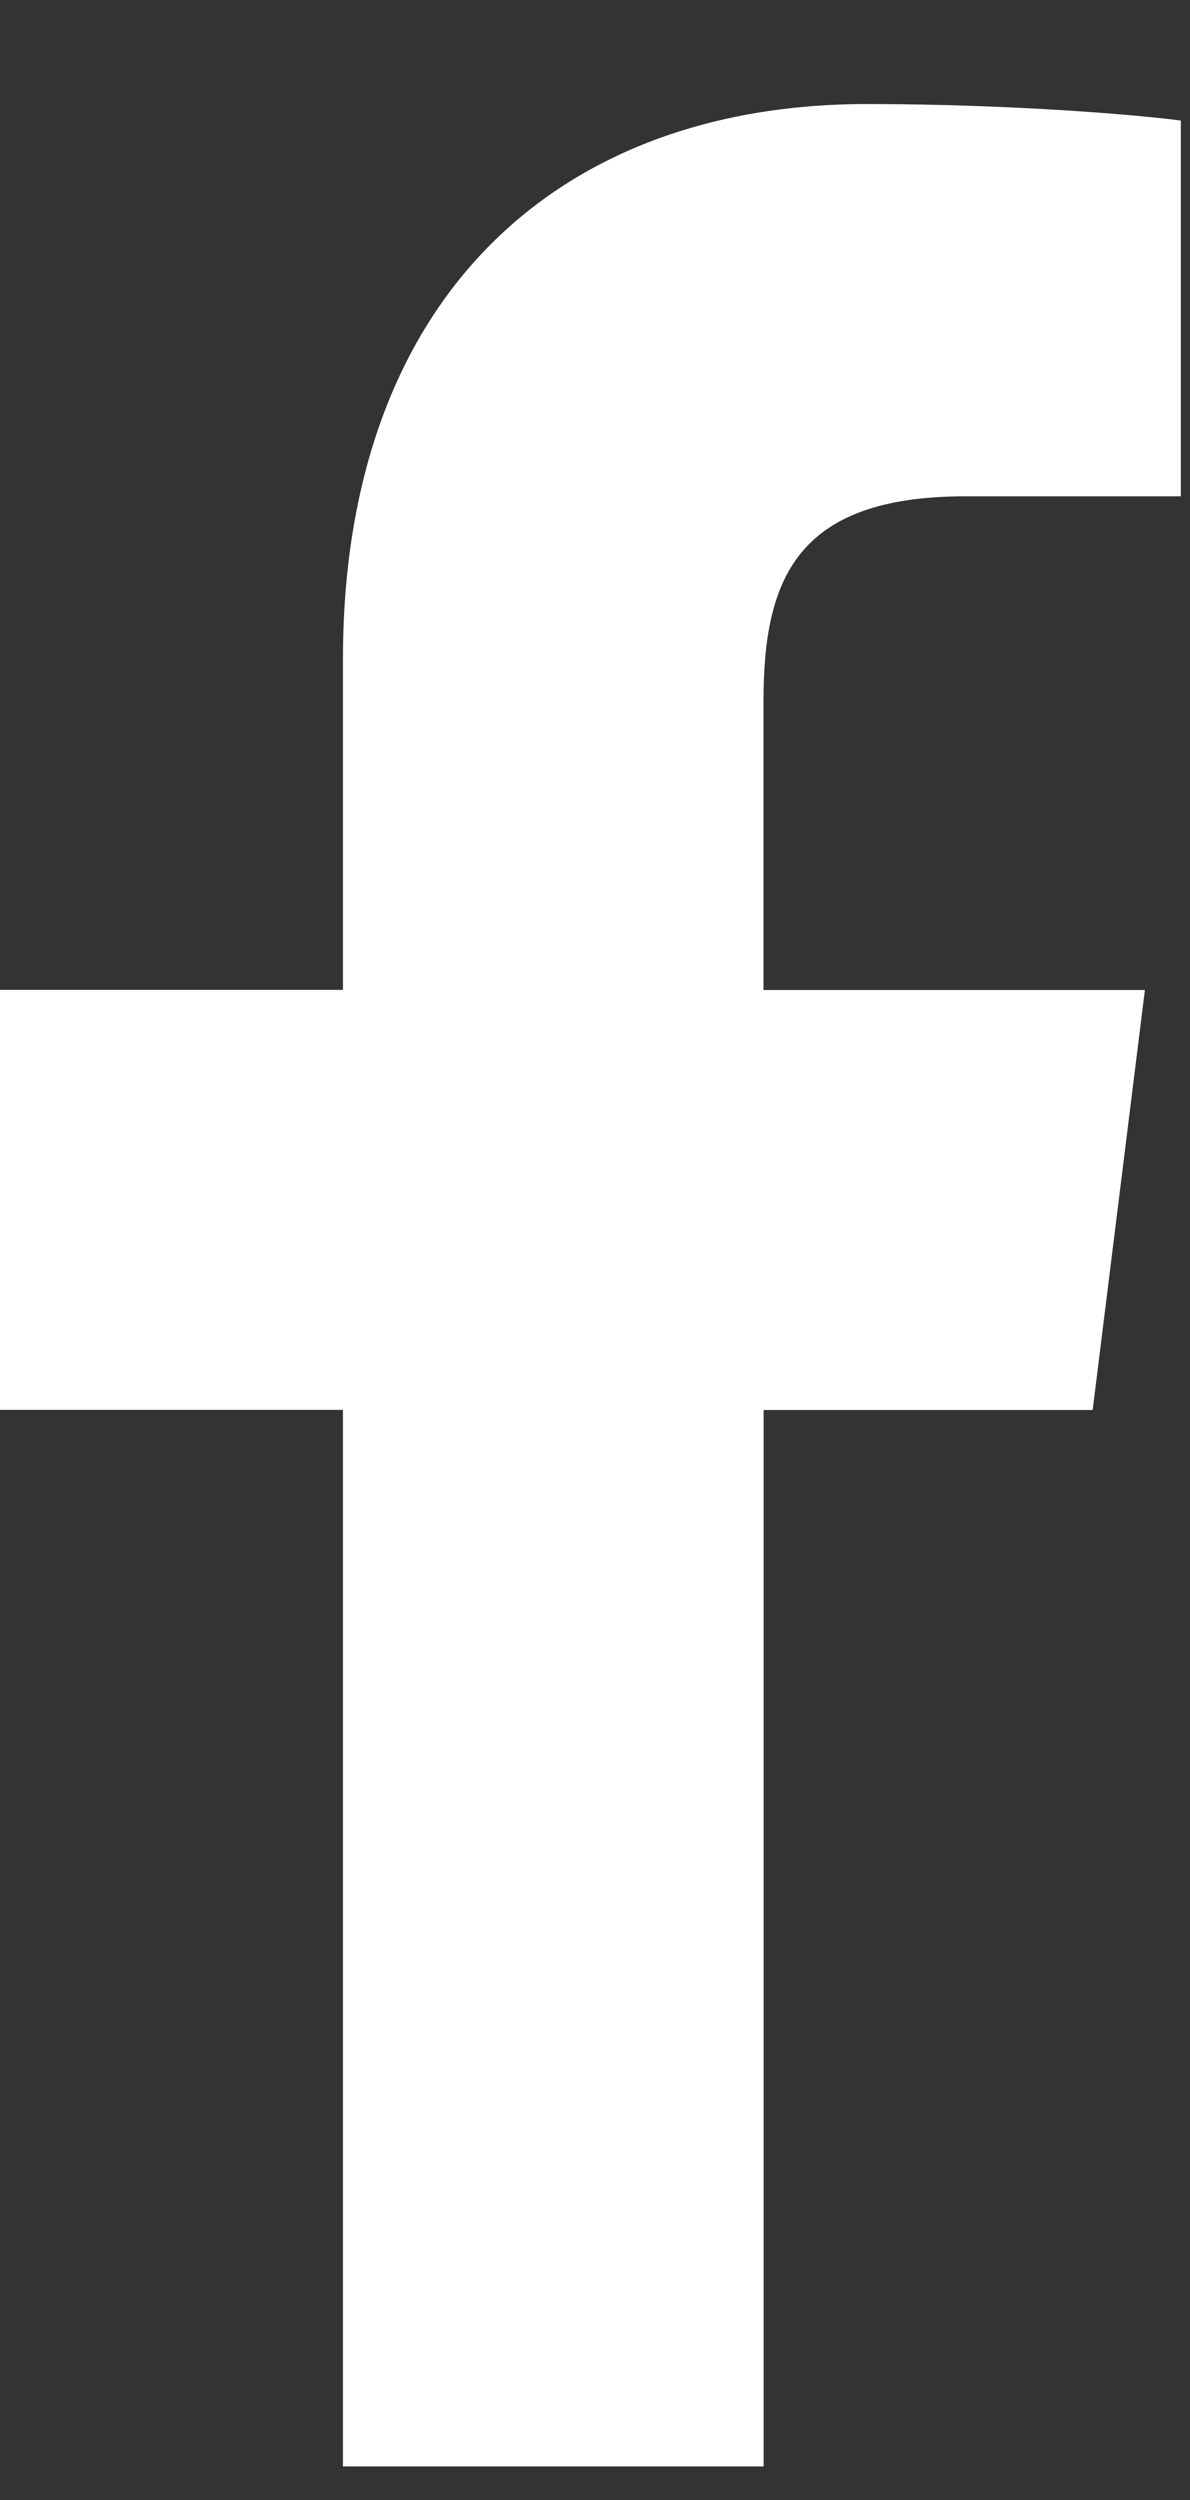
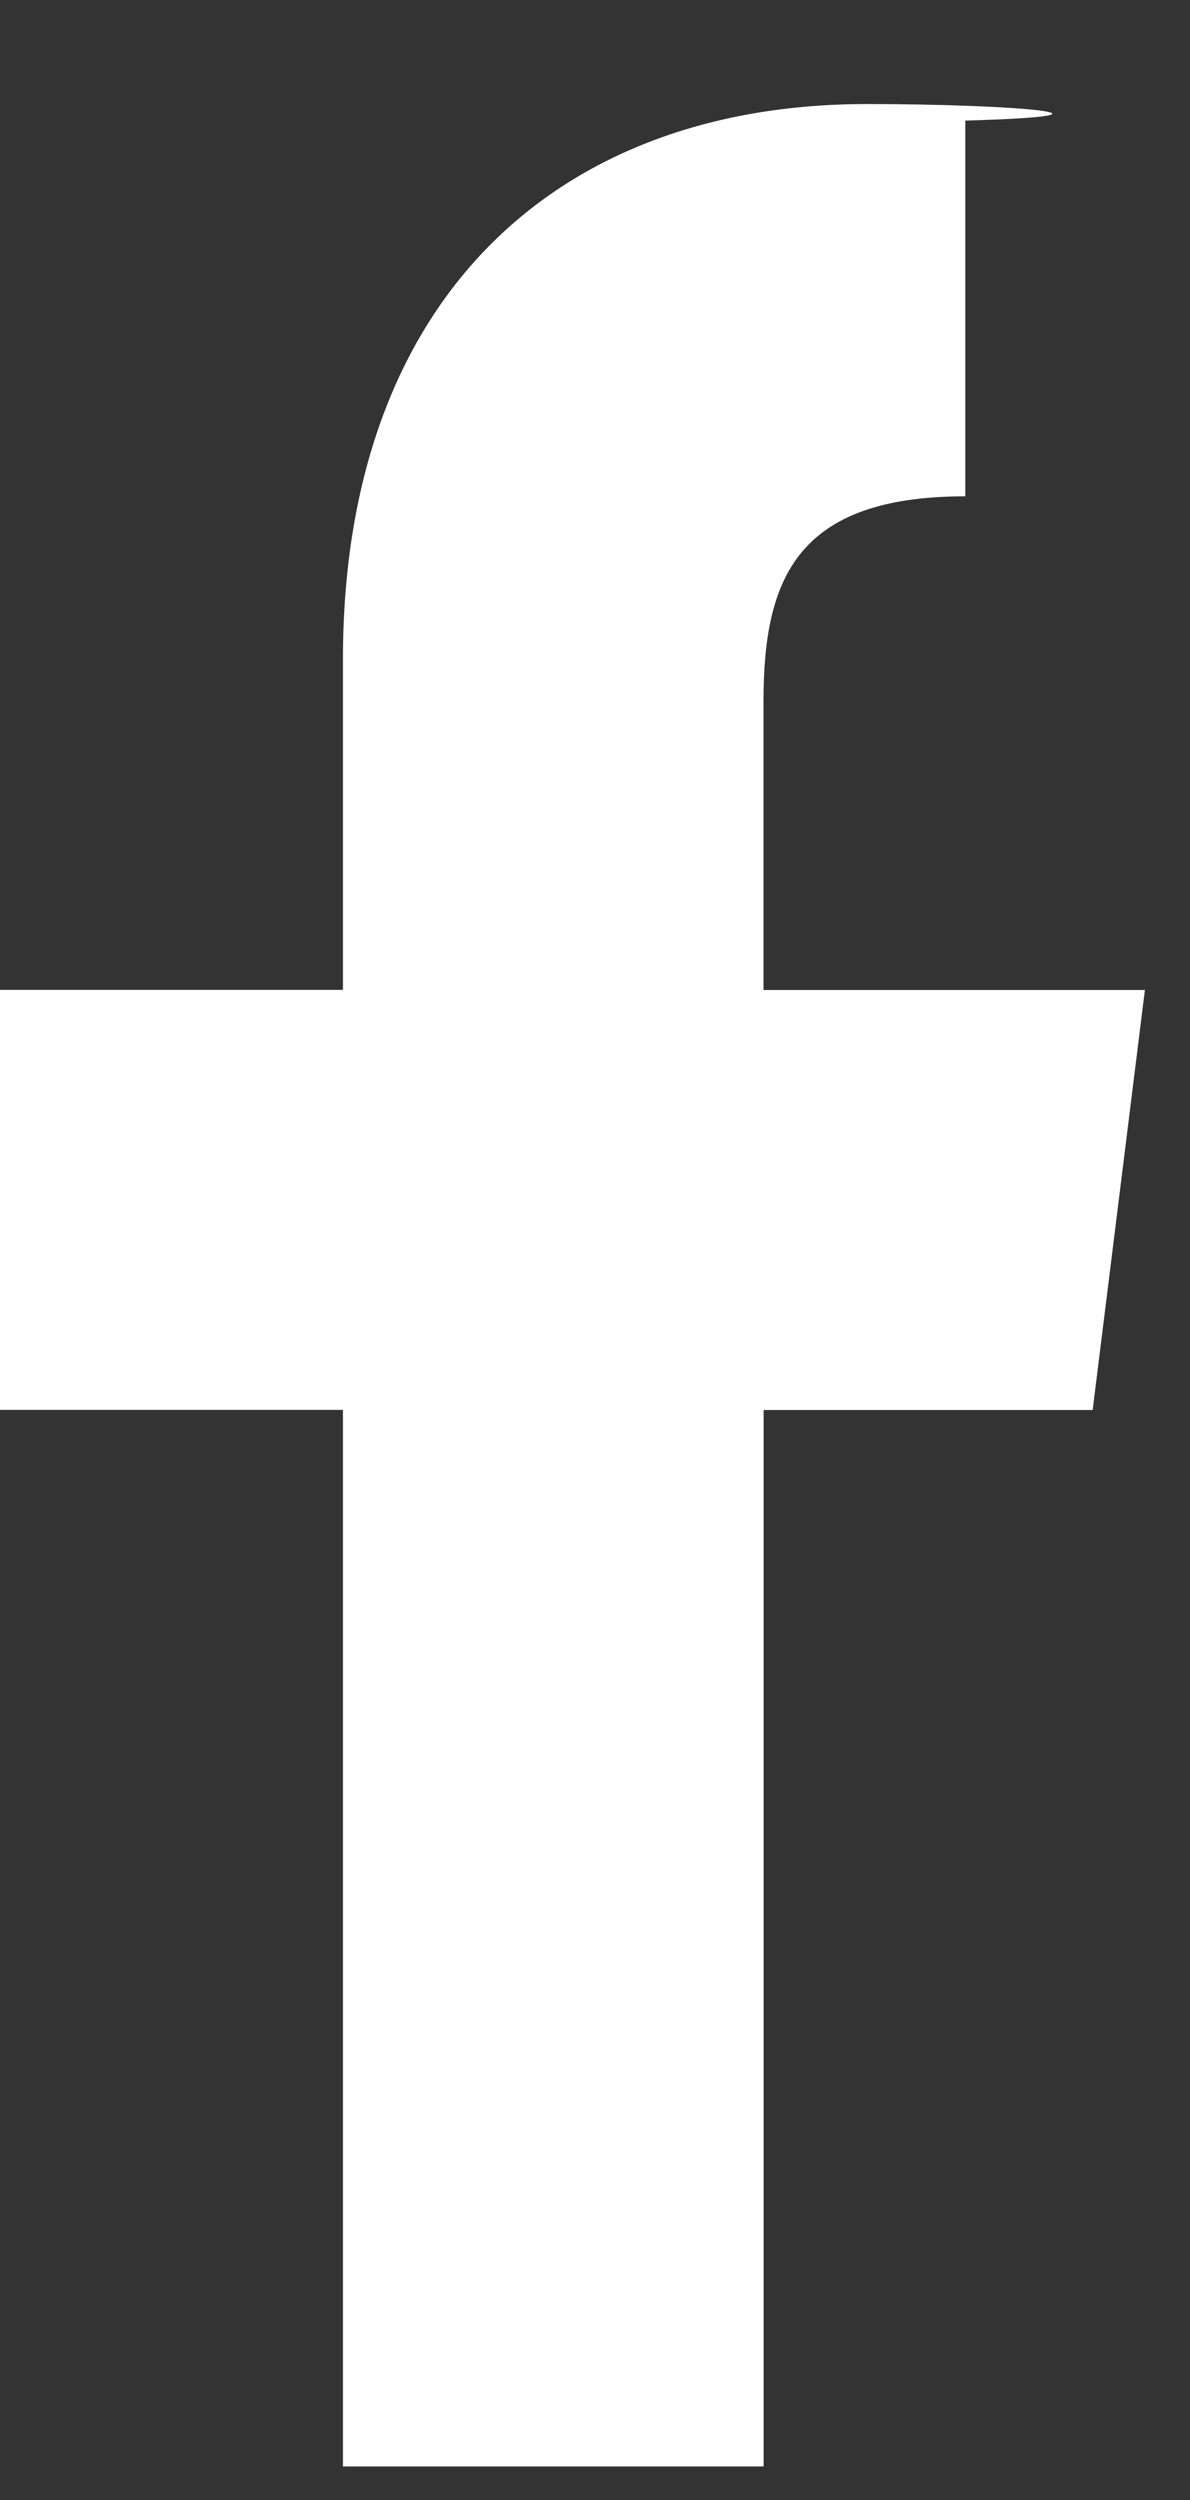
<svg xmlns="http://www.w3.org/2000/svg" width="10" height="21" viewBox="0 0 10 21" fill="none">
  <rect x="0" y="0" width="10" height="21" fill="#333333" stroke="none" />
-   <path d="M8.112 4.169H9.923V1.013C9.611 0.97 8.536 0.874 7.284 0.874C4.672 0.874 2.882 2.517 2.882 5.536V8.315H0V11.843H2.882V20.718H6.417V11.844H9.182L9.621 8.316H6.416V5.886C6.417 4.867 6.691 4.169 8.112 4.169Z" fill="white" />
+   <path d="M8.112 4.169V1.013C9.611 0.97 8.536 0.874 7.284 0.874C4.672 0.874 2.882 2.517 2.882 5.536V8.315H0V11.843H2.882V20.718H6.417V11.844H9.182L9.621 8.316H6.416V5.886C6.417 4.867 6.691 4.169 8.112 4.169Z" fill="white" />
</svg>